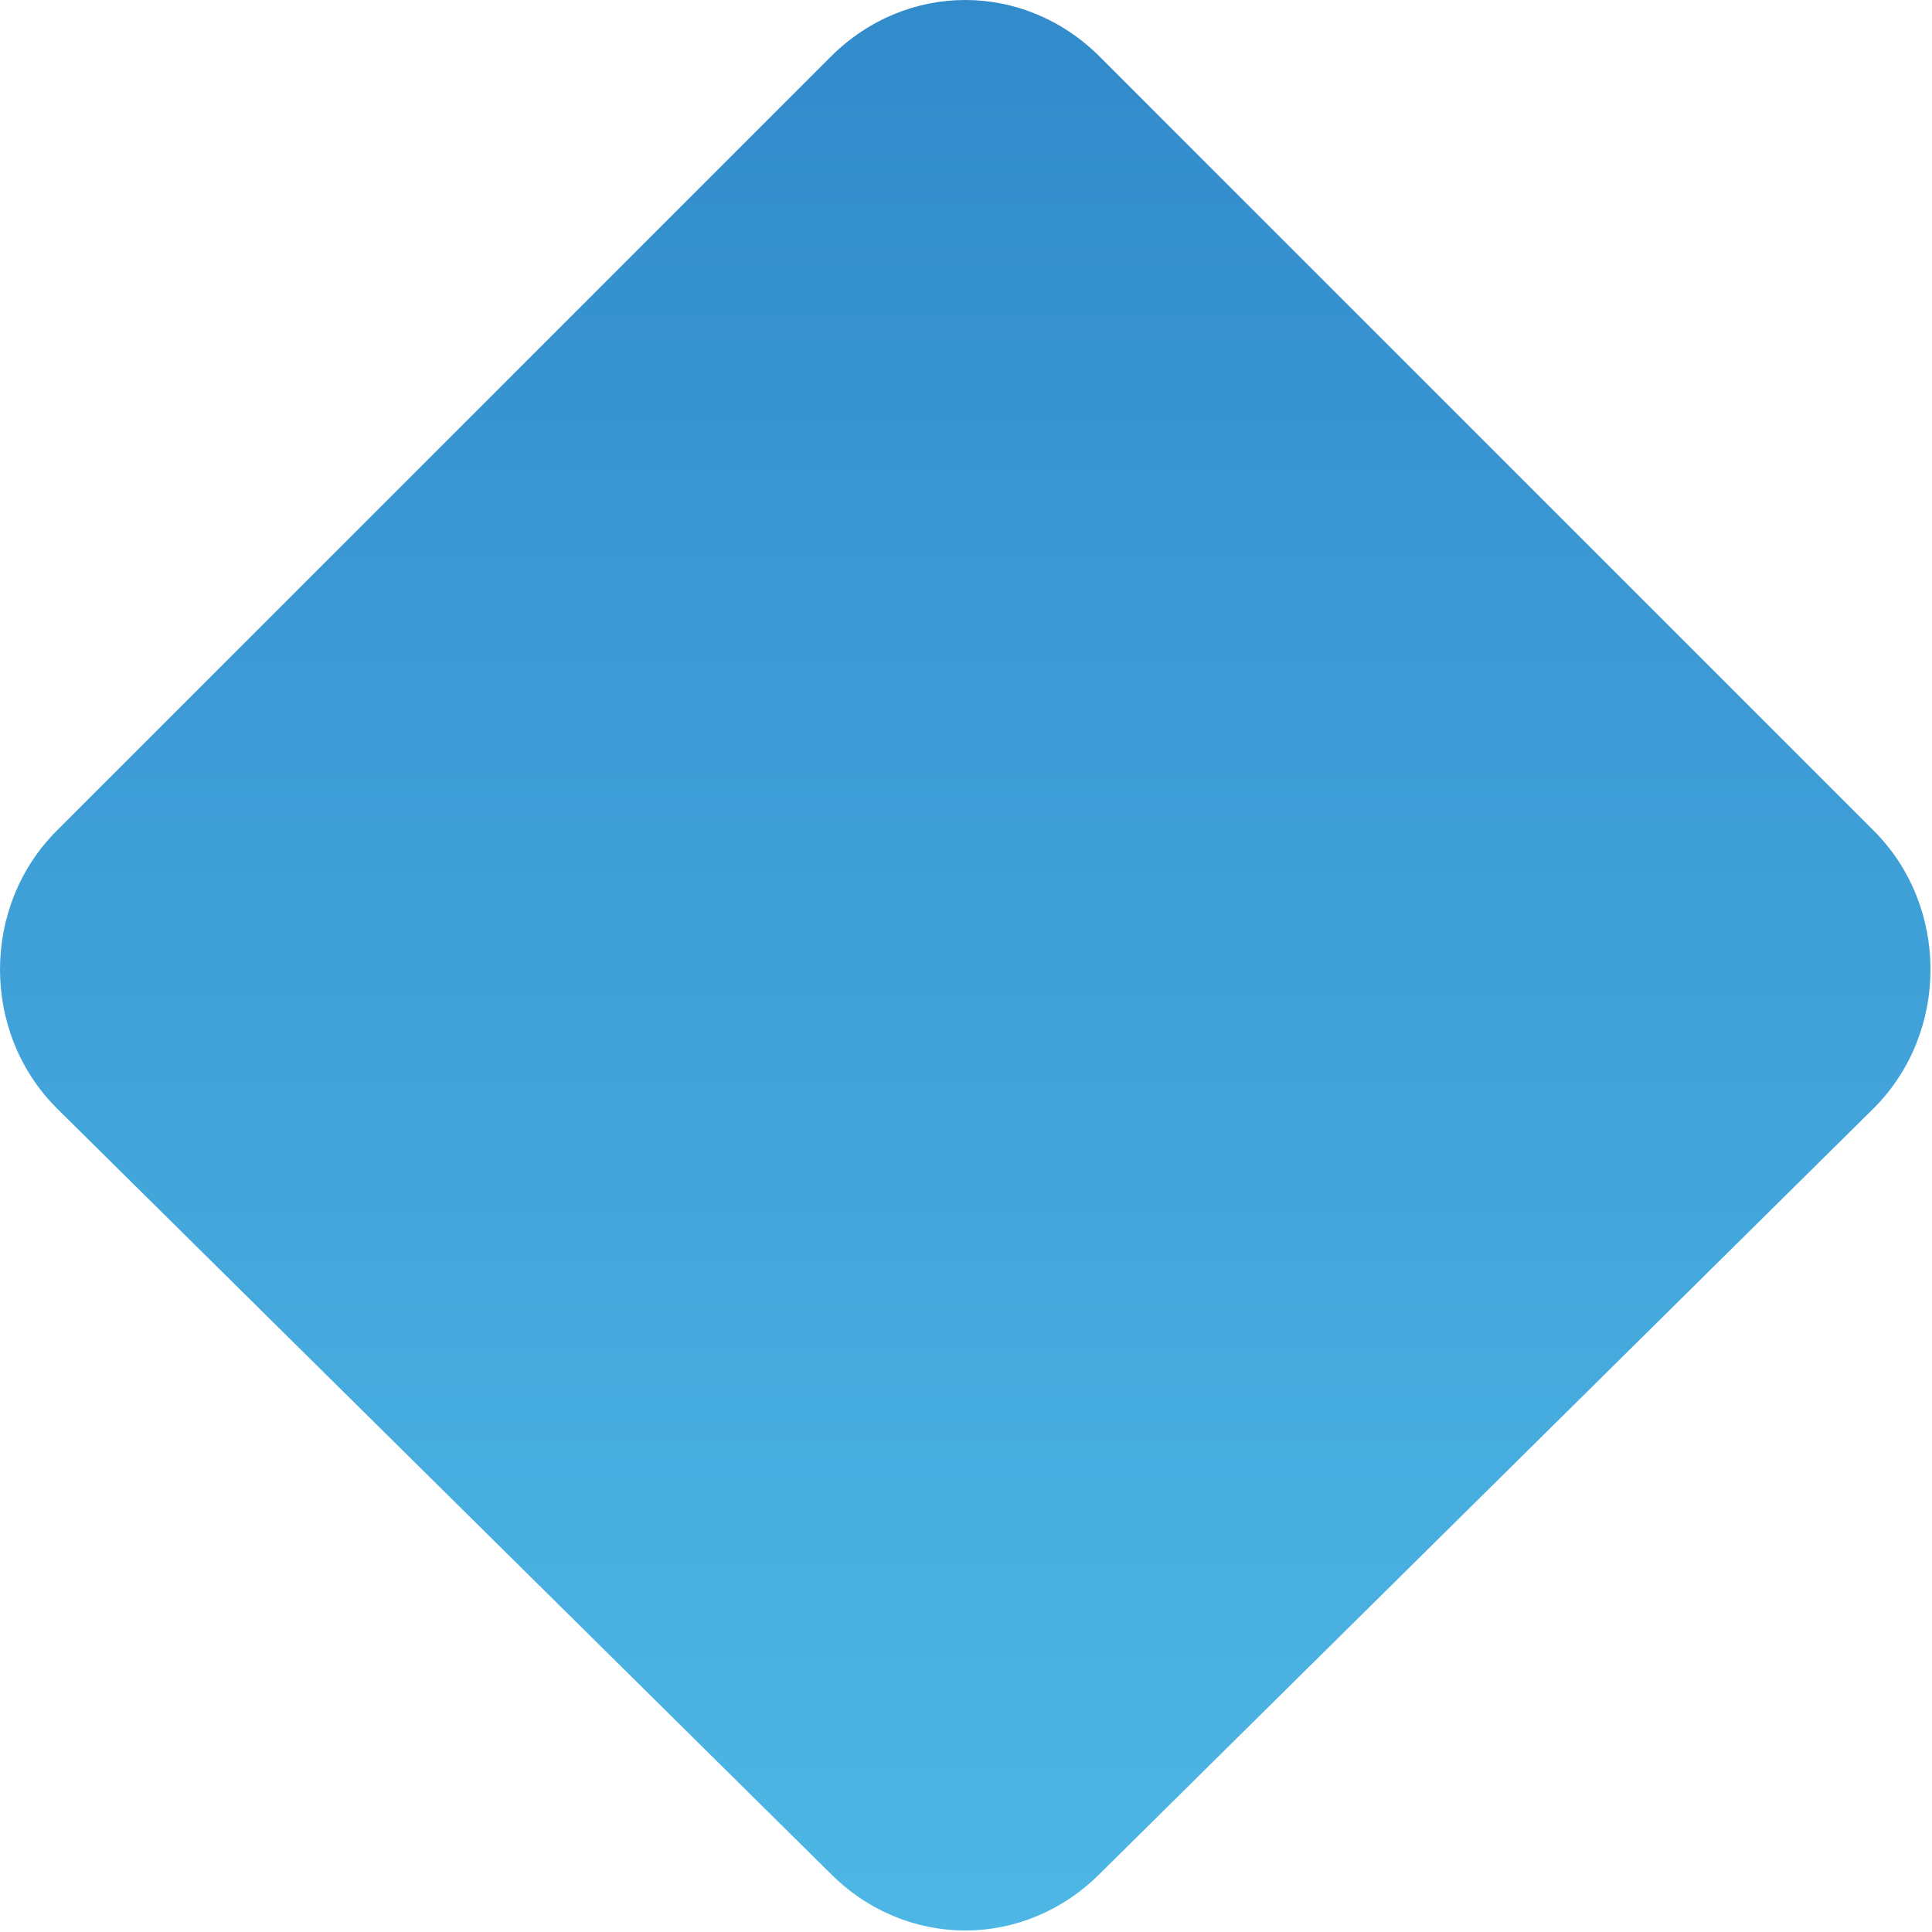
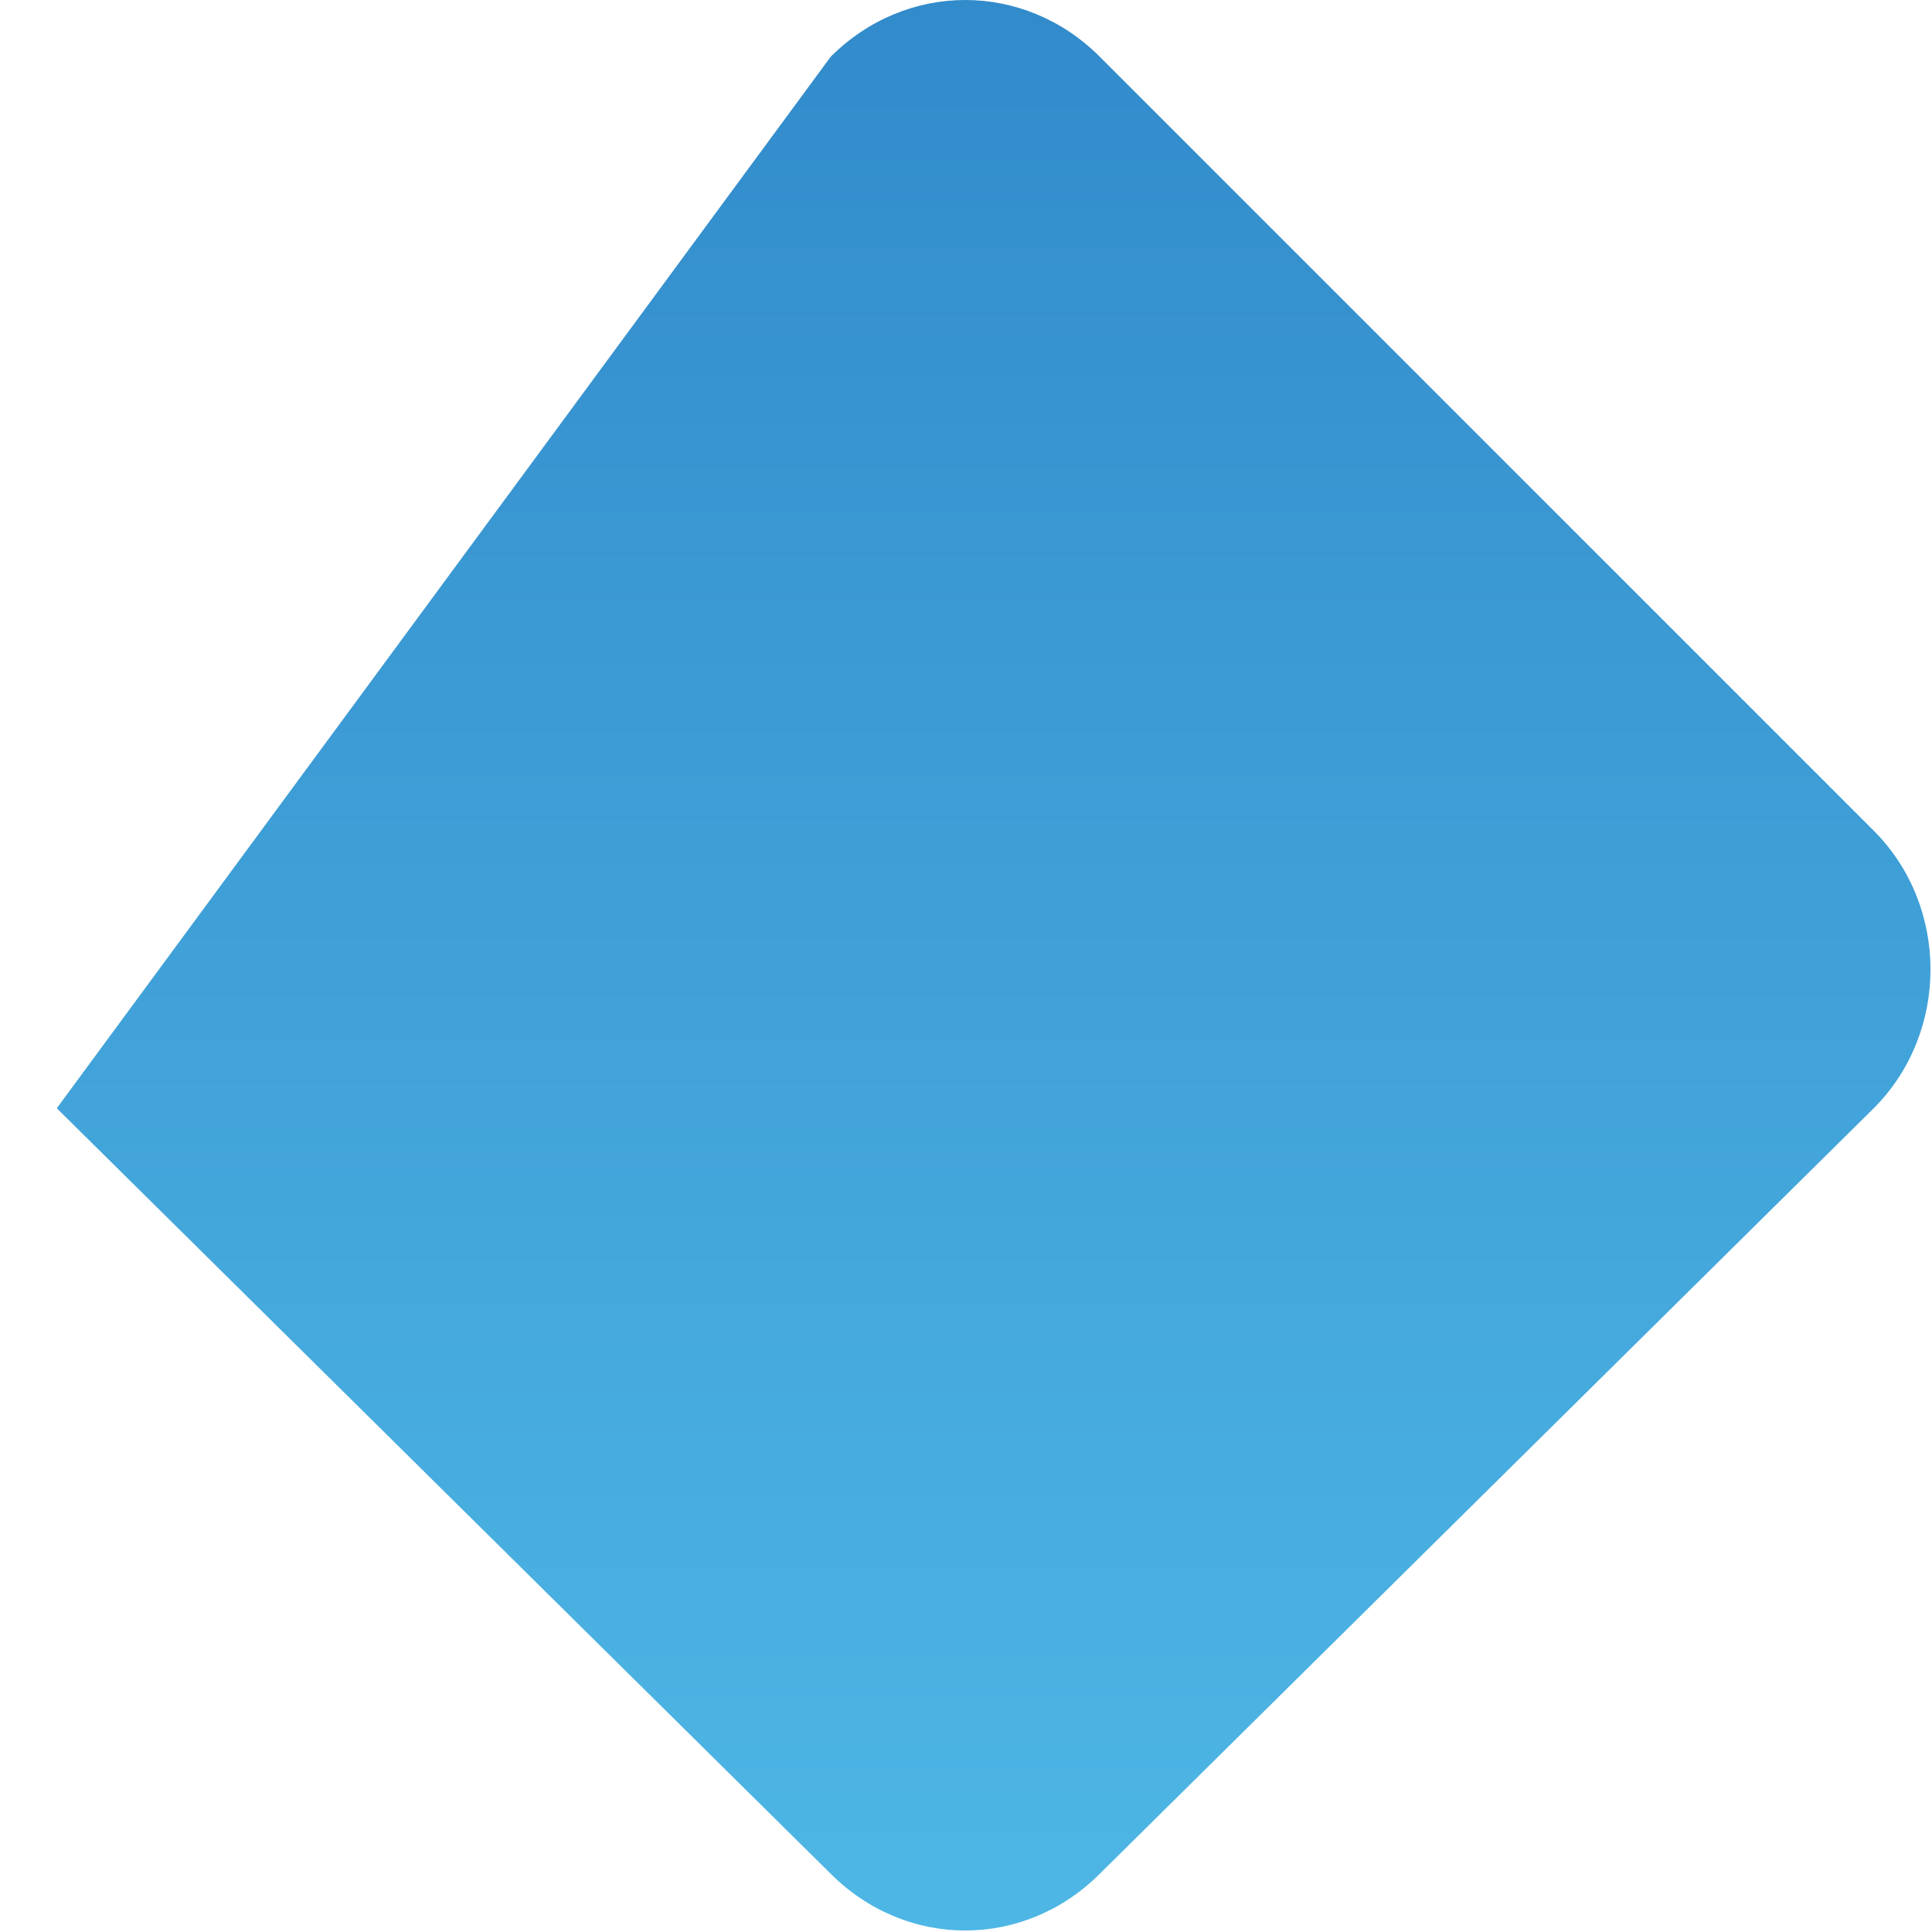
<svg xmlns="http://www.w3.org/2000/svg" width="347" height="347" viewBox="0 0 347 347" fill="none">
-   <path d="M149.193 336.533L10.198 199.049C-3.399 185.452 -3.399 162.79 10.198 149.193L149.193 10.198C162.79 -3.399 183.941 -3.399 197.539 10.198L336.533 149.193C350.13 162.79 350.13 185.452 336.533 199.049L197.539 336.533C183.941 350.13 162.79 350.13 149.193 336.533Z" fill="url(#paint0_linear_1441_1300)" />
+   <path d="M149.193 336.533L10.198 199.049L149.193 10.198C162.79 -3.399 183.941 -3.399 197.539 10.198L336.533 149.193C350.13 162.79 350.13 185.452 336.533 199.049L197.539 336.533C183.941 350.13 162.79 350.13 149.193 336.533Z" fill="url(#paint0_linear_1441_1300)" />
  <defs>
    <linearGradient id="paint0_linear_1441_1300" x1="173.366" y1="349.073" x2="173.366" y2="0.832" gradientUnits="userSpaceOnUse">
      <stop stop-color="#4EB7E5" />
      <stop offset="1" stop-color="#328BCB" />
    </linearGradient>
  </defs>
</svg>